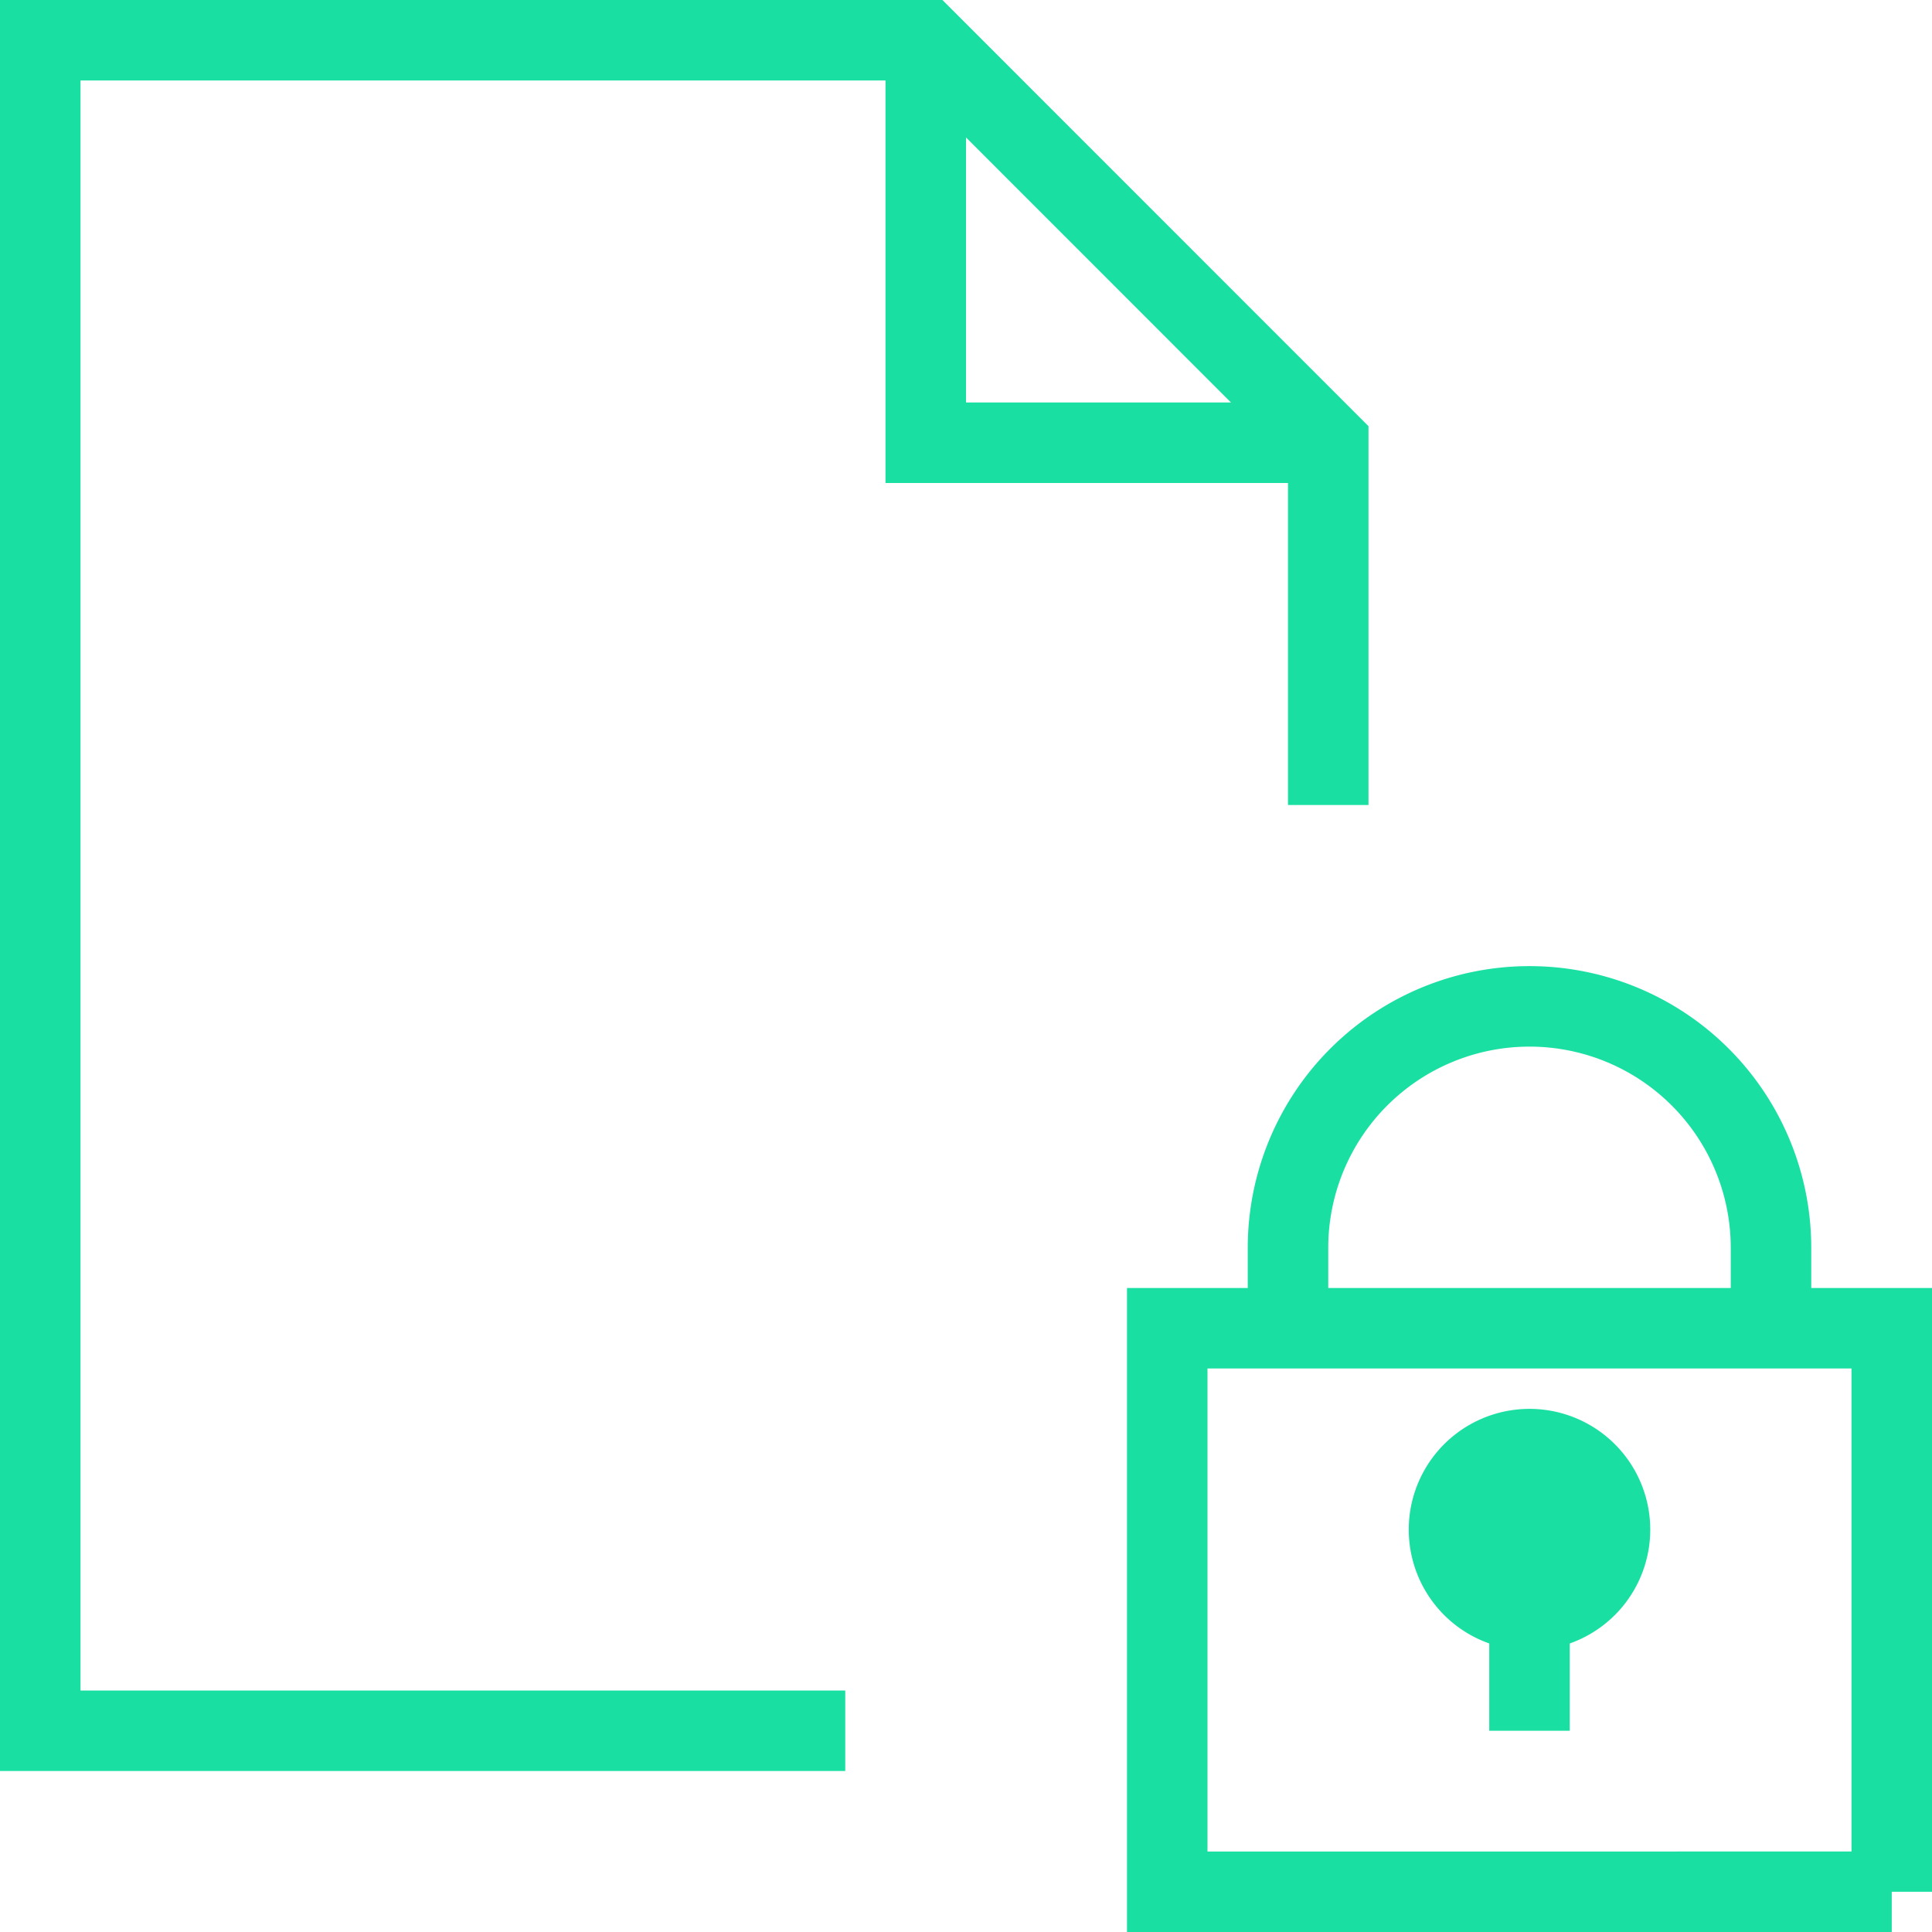
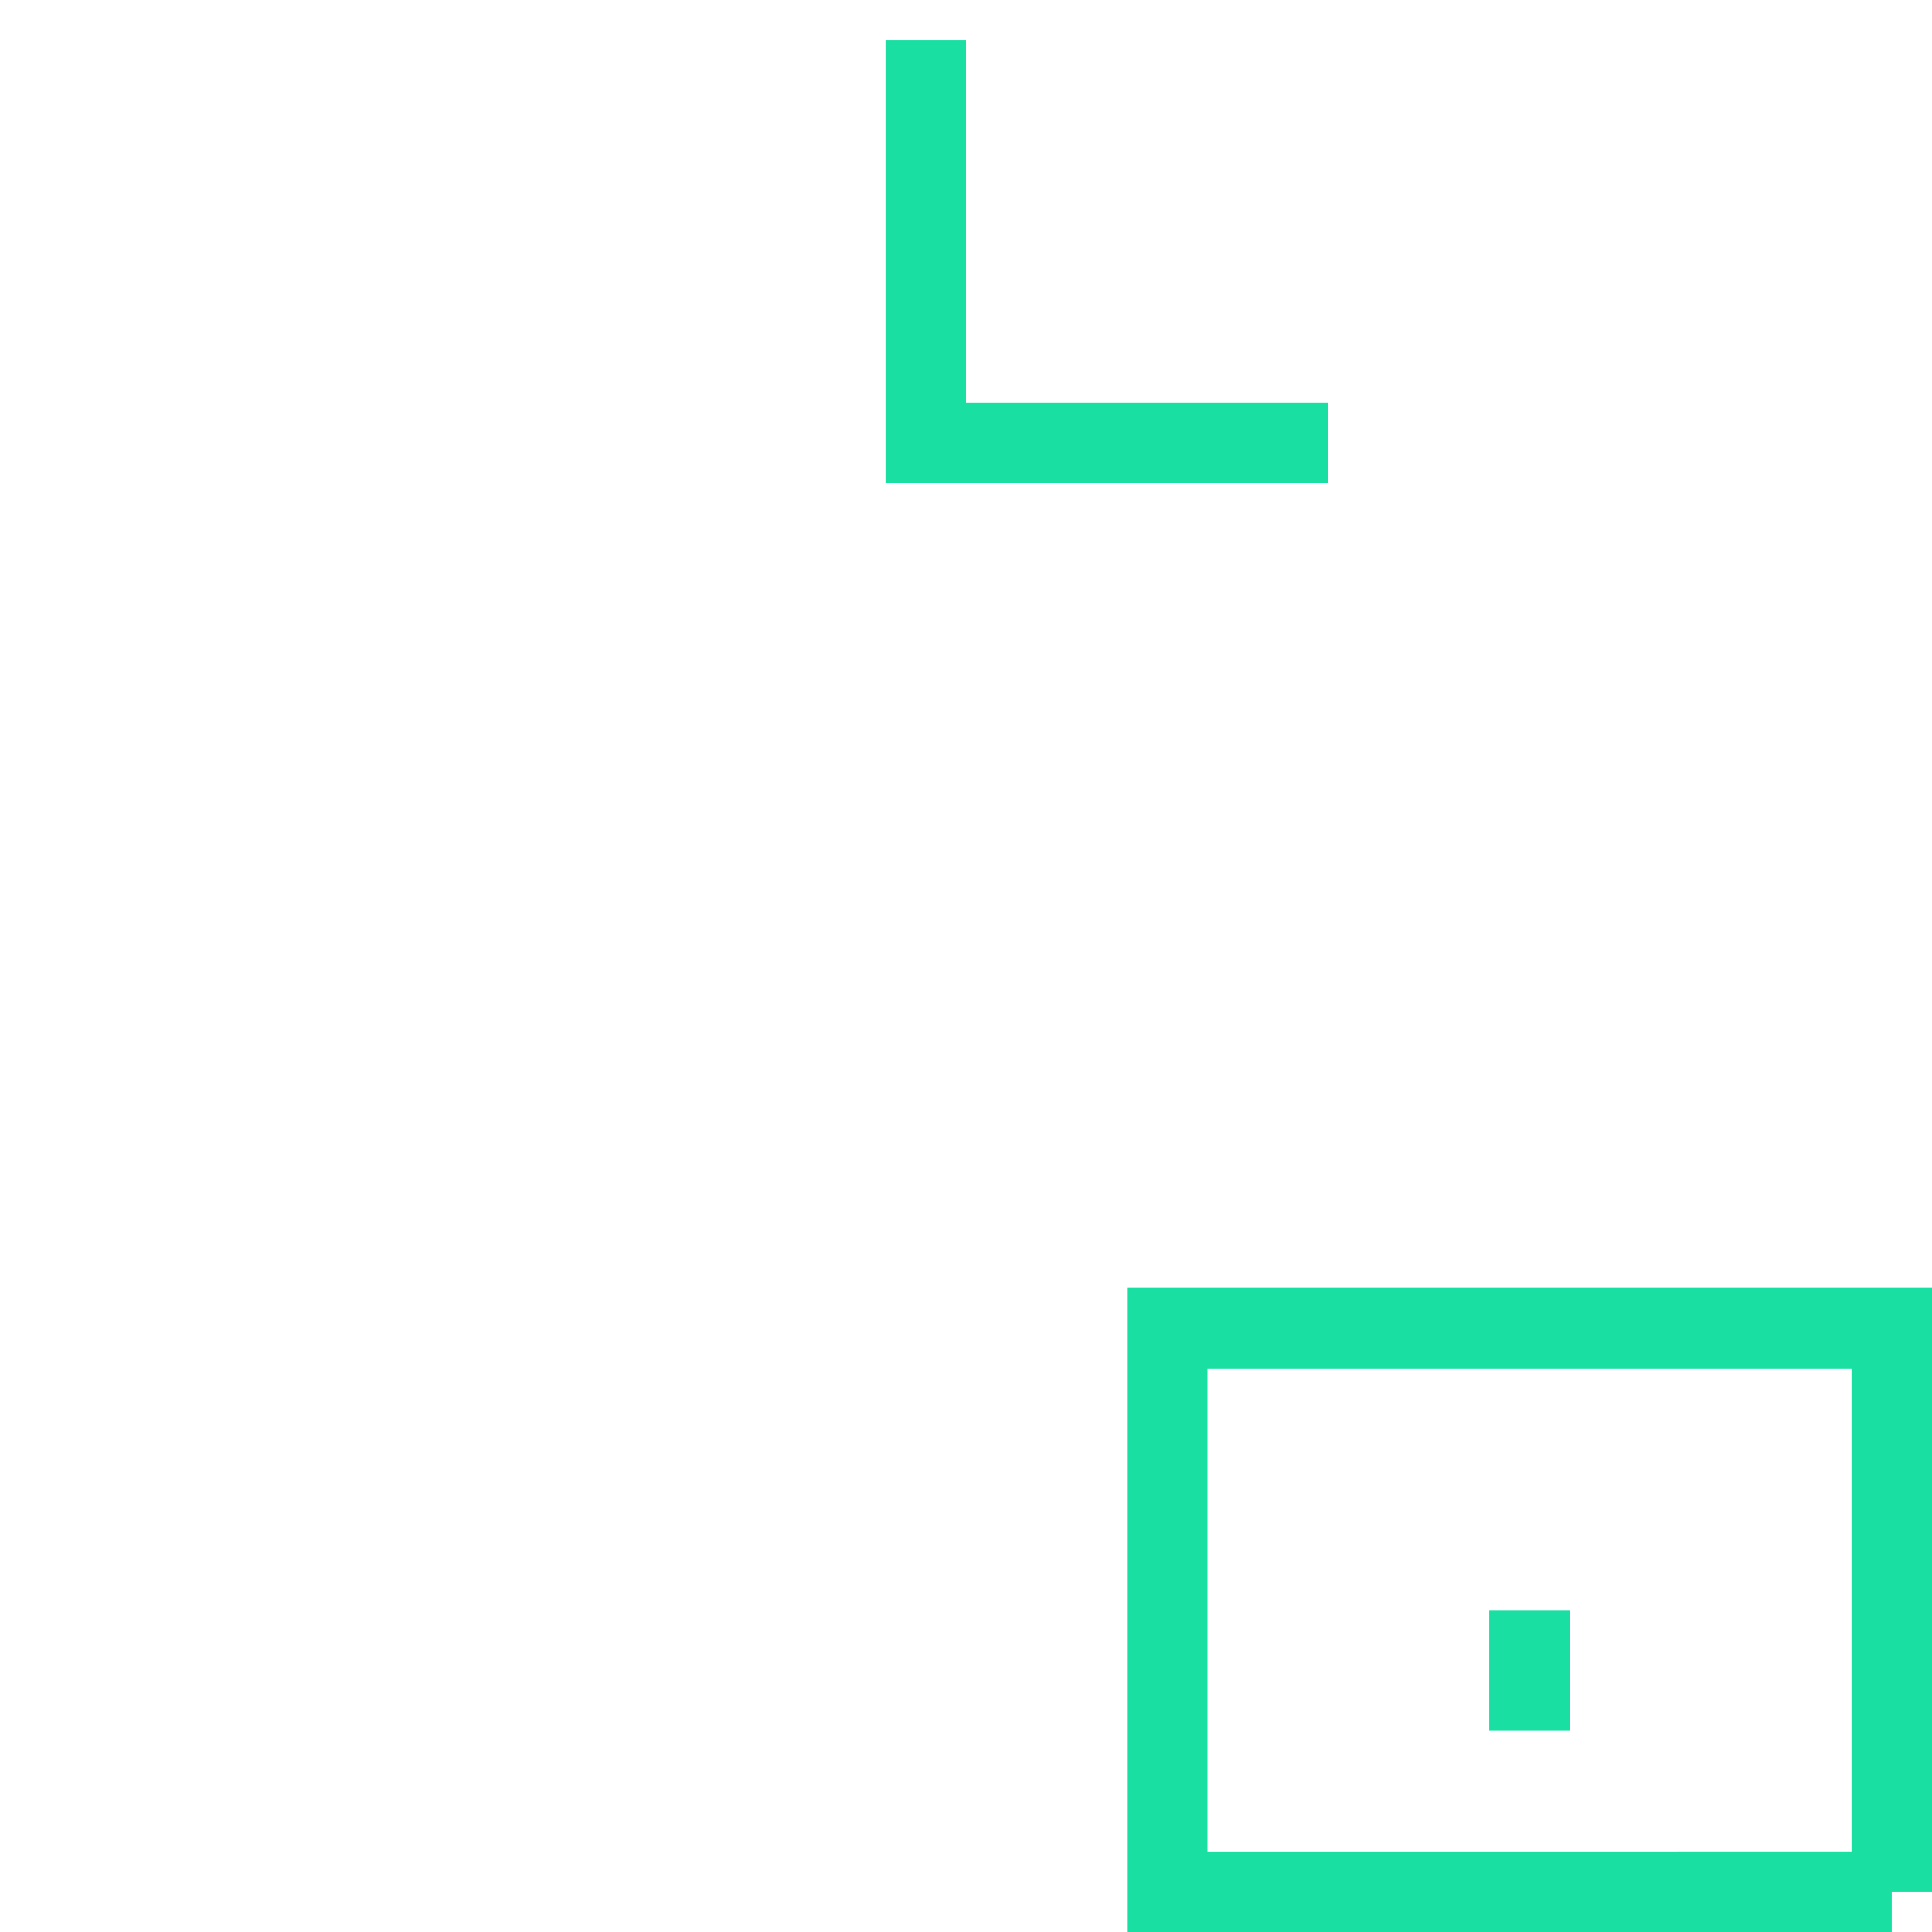
<svg xmlns="http://www.w3.org/2000/svg" viewBox="0 0 48 48" style="stroke: #1adfa2;">
  <g stroke-width="2" fill="none" fill-rule="evenodd">
-     <path d="M21 43H1V1h22l10 10.003V20" />
    <path d="M23 1v10h10m14 36H29V33h18v14zm-9-4v-3" />
-     <path d="M38 36.003a2 2 0 1 0 0 4 2 2 0 0 0 0-4" fill="#1adfa2" />
-     <path d="M32 33v-1.997a6 6 0 0 1 12 0V33" />
  </g>
</svg>